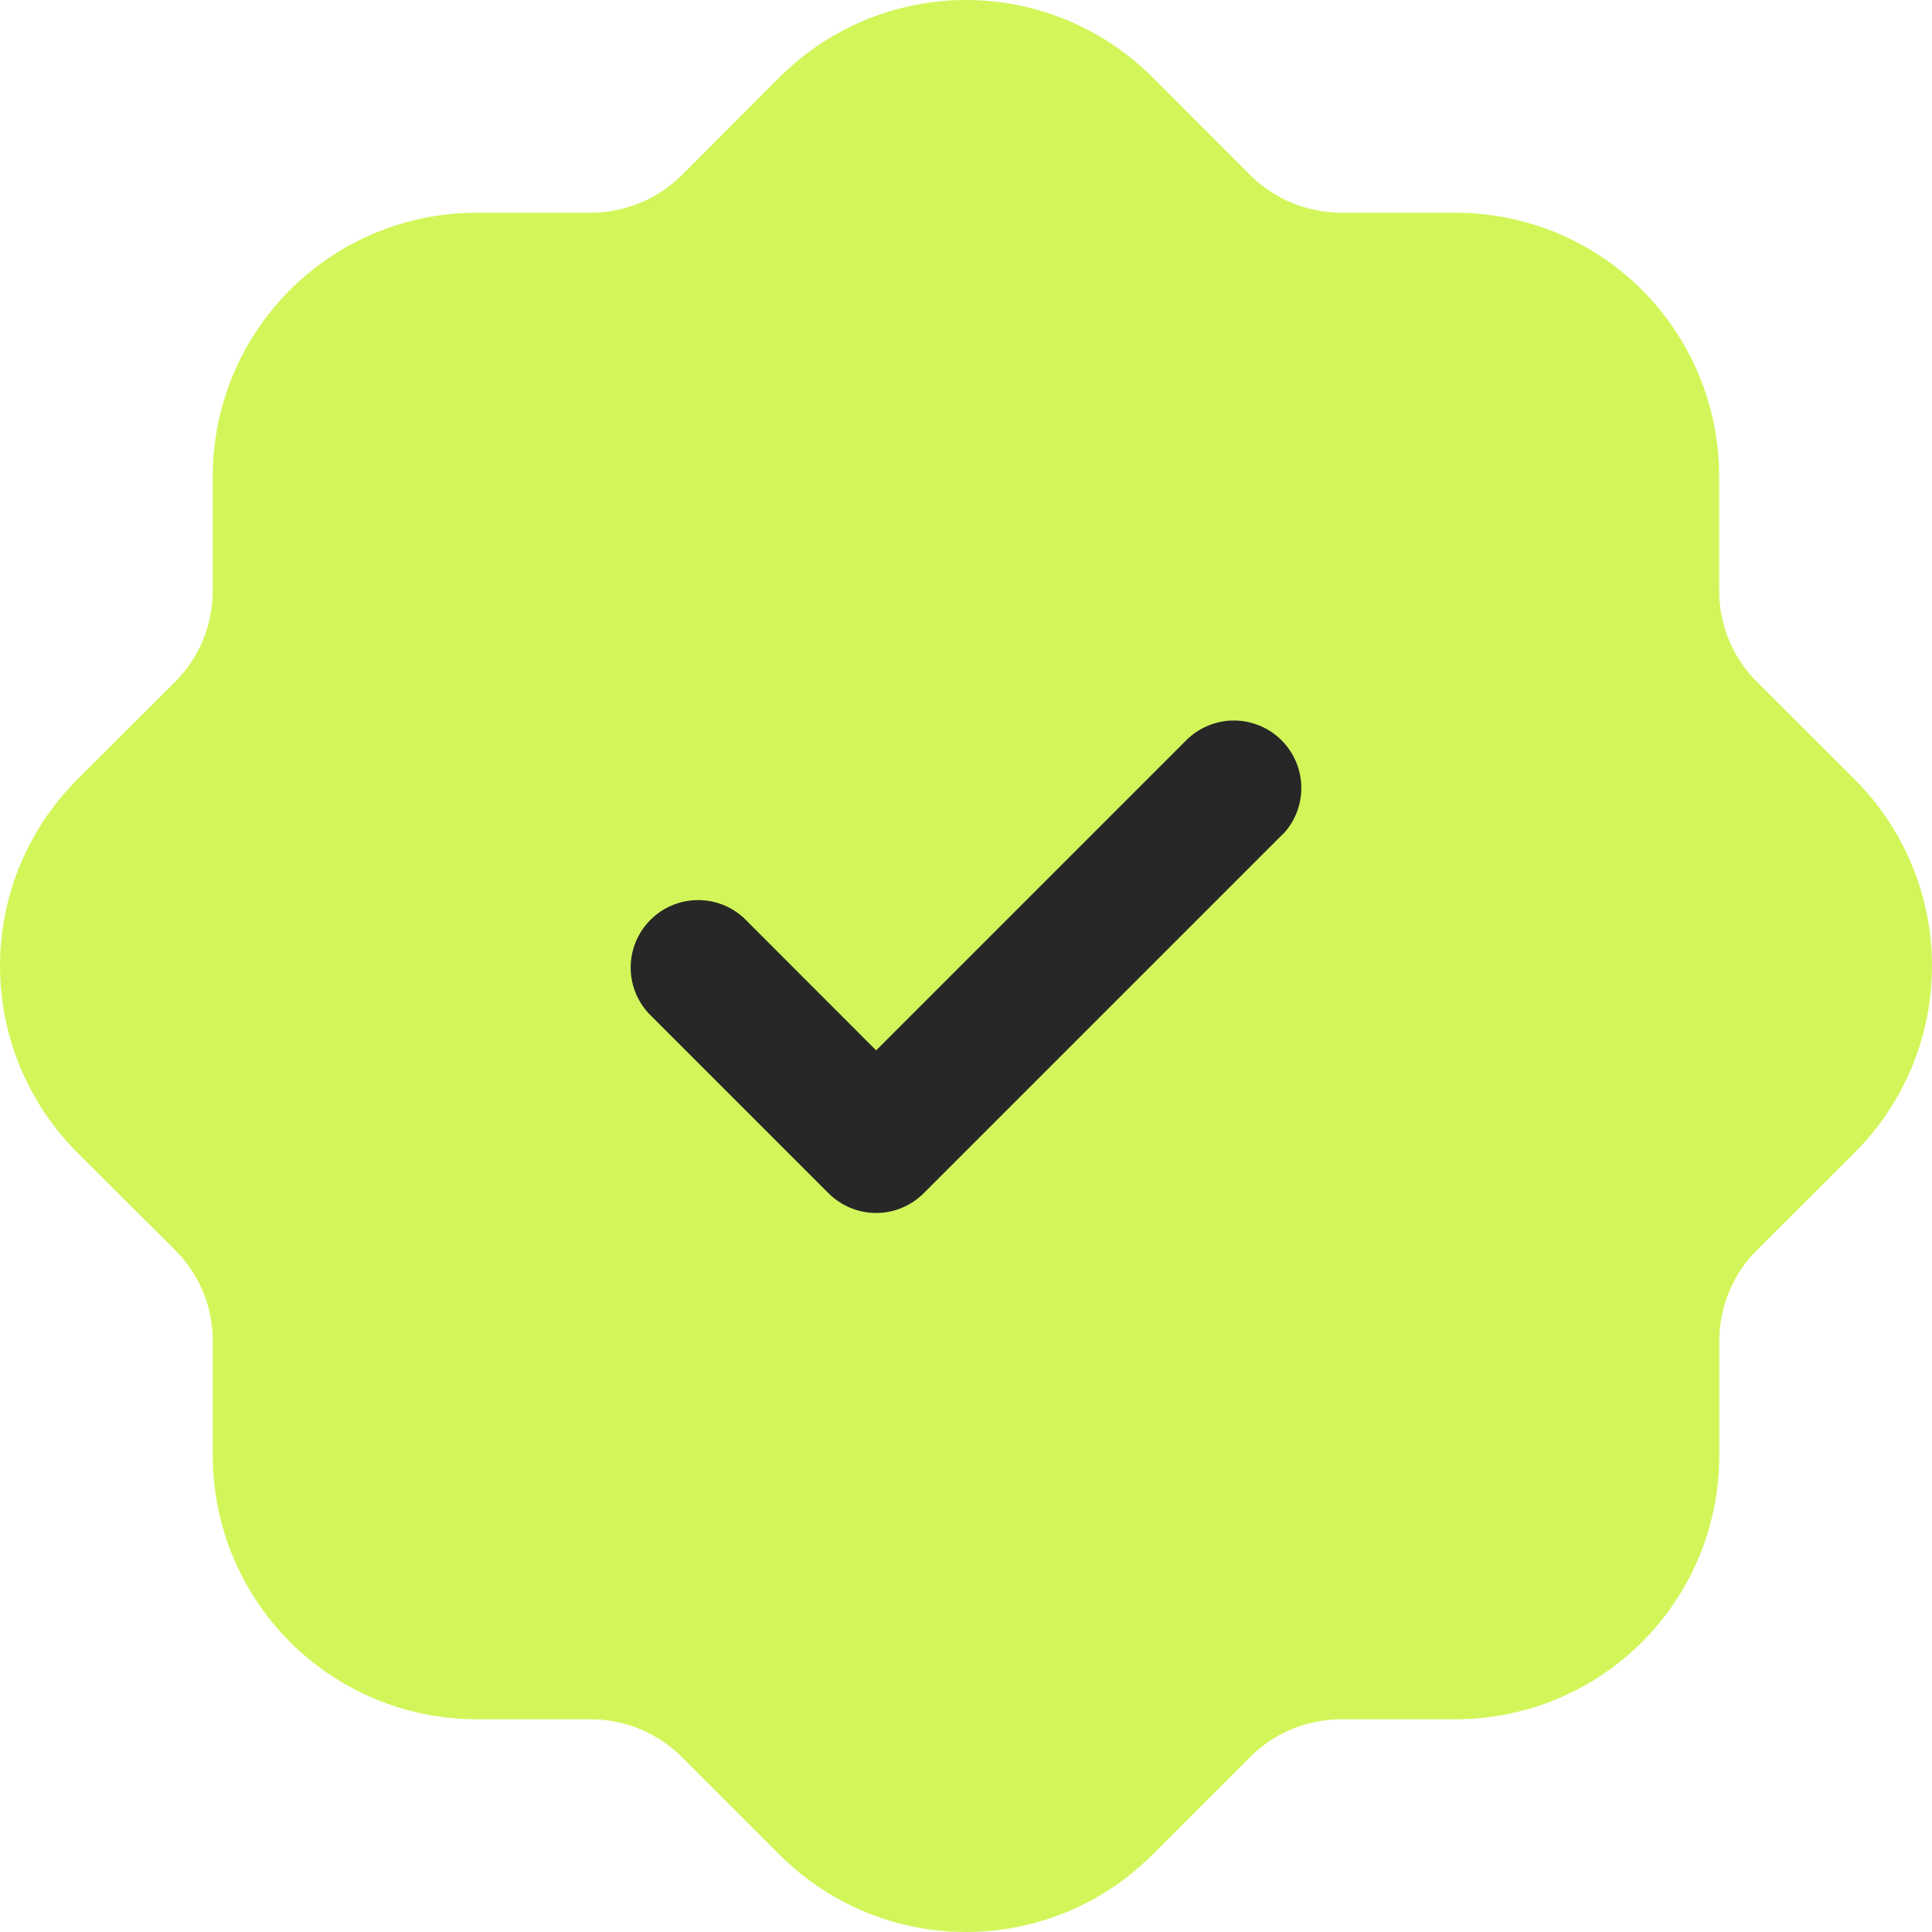
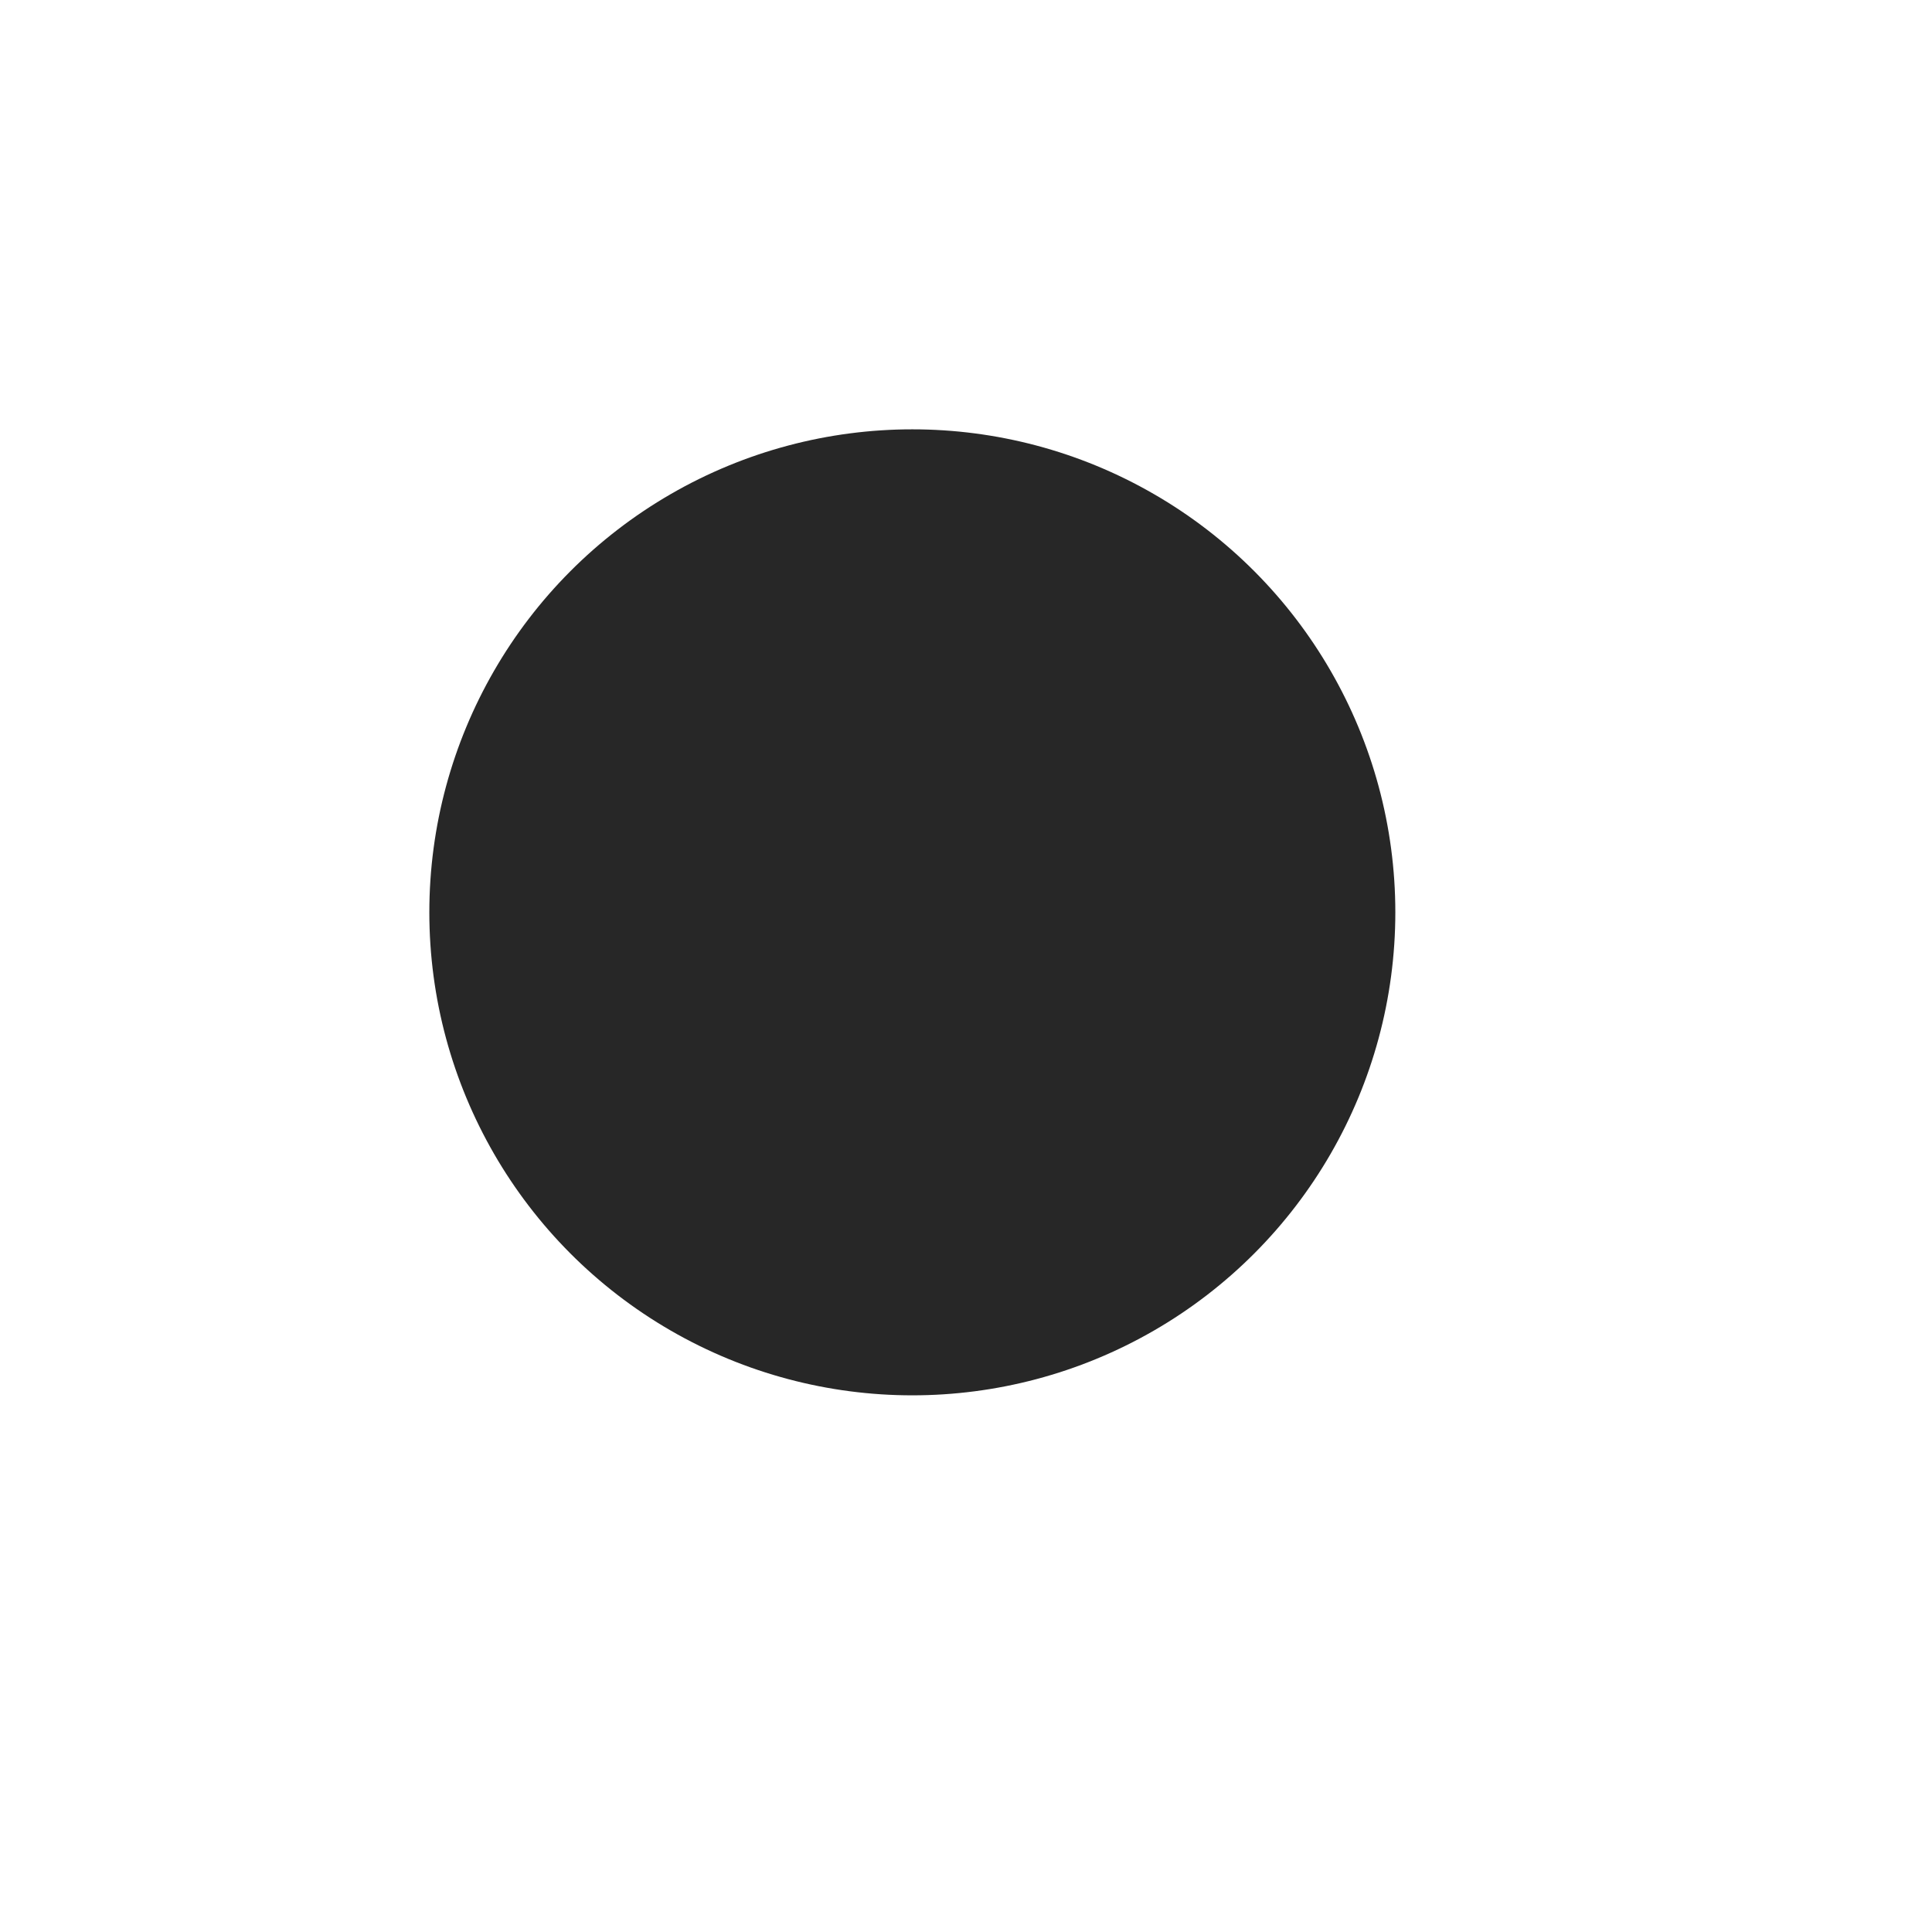
<svg xmlns="http://www.w3.org/2000/svg" width="18" height="18" viewBox="0 0 18 18" fill="none">
  <circle cx="8.5" cy="8.5" r="4.5" fill="#272727" />
-   <path d="M17.283 7.265L16.368 6.352C16.257 6.241 16.169 6.109 16.108 5.964C16.048 5.818 16.017 5.662 16.017 5.505V4.436C16.017 3.785 15.758 3.162 15.298 2.701C14.838 2.241 14.215 1.983 13.564 1.982H12.495C12.178 1.981 11.874 1.855 11.648 1.632L10.735 0.717C10.274 0.258 9.65 0 9 0C8.35 0 7.726 0.258 7.265 0.717L6.352 1.632C6.127 1.855 5.823 1.981 5.505 1.982H4.435C3.784 1.983 3.161 2.242 2.701 2.702C2.241 3.162 1.982 3.786 1.982 4.437V5.505C1.982 5.662 1.951 5.818 1.891 5.964C1.831 6.109 1.743 6.241 1.632 6.352L0.717 7.265C0.258 7.725 0 8.349 0 9C0 9.65 0.258 10.274 0.717 10.735L1.632 11.647C1.743 11.758 1.832 11.89 1.892 12.036C1.952 12.181 1.983 12.337 1.982 12.495V13.564C1.983 14.214 2.242 14.838 2.702 15.298C3.162 15.758 3.785 16.017 4.436 16.018H5.505C5.822 16.019 6.127 16.145 6.352 16.369L7.265 17.282C7.726 17.742 8.349 18 9 18C9.651 18 10.274 17.742 10.735 17.282L11.648 16.369C11.873 16.145 12.177 16.019 12.495 16.018H13.565C14.216 16.017 14.839 15.758 15.299 15.298C15.759 14.838 16.018 14.214 16.018 13.564V12.495C16.018 12.337 16.049 12.181 16.109 12.036C16.169 11.89 16.258 11.758 16.369 11.647L17.283 10.735C17.742 10.274 18 9.65 18 9C18 8.349 17.742 7.725 17.283 7.265ZM11.956 7.767L8.606 11.117C8.548 11.175 8.479 11.221 8.403 11.253C8.327 11.285 8.245 11.301 8.163 11.301C8.08 11.301 7.999 11.285 7.922 11.253C7.846 11.221 7.777 11.175 7.719 11.117L6.044 9.442C5.933 9.323 5.873 9.165 5.876 9.003C5.879 8.84 5.945 8.685 6.06 8.57C6.175 8.455 6.33 8.389 6.493 8.386C6.655 8.383 6.813 8.443 6.932 8.554L8.163 9.786L11.068 6.881C11.187 6.771 11.345 6.71 11.507 6.713C11.67 6.716 11.825 6.782 11.94 6.897C12.055 7.012 12.121 7.167 12.124 7.33C12.127 7.493 12.067 7.65 11.956 7.769V7.767Z" fill="#D2F65A" />
</svg>